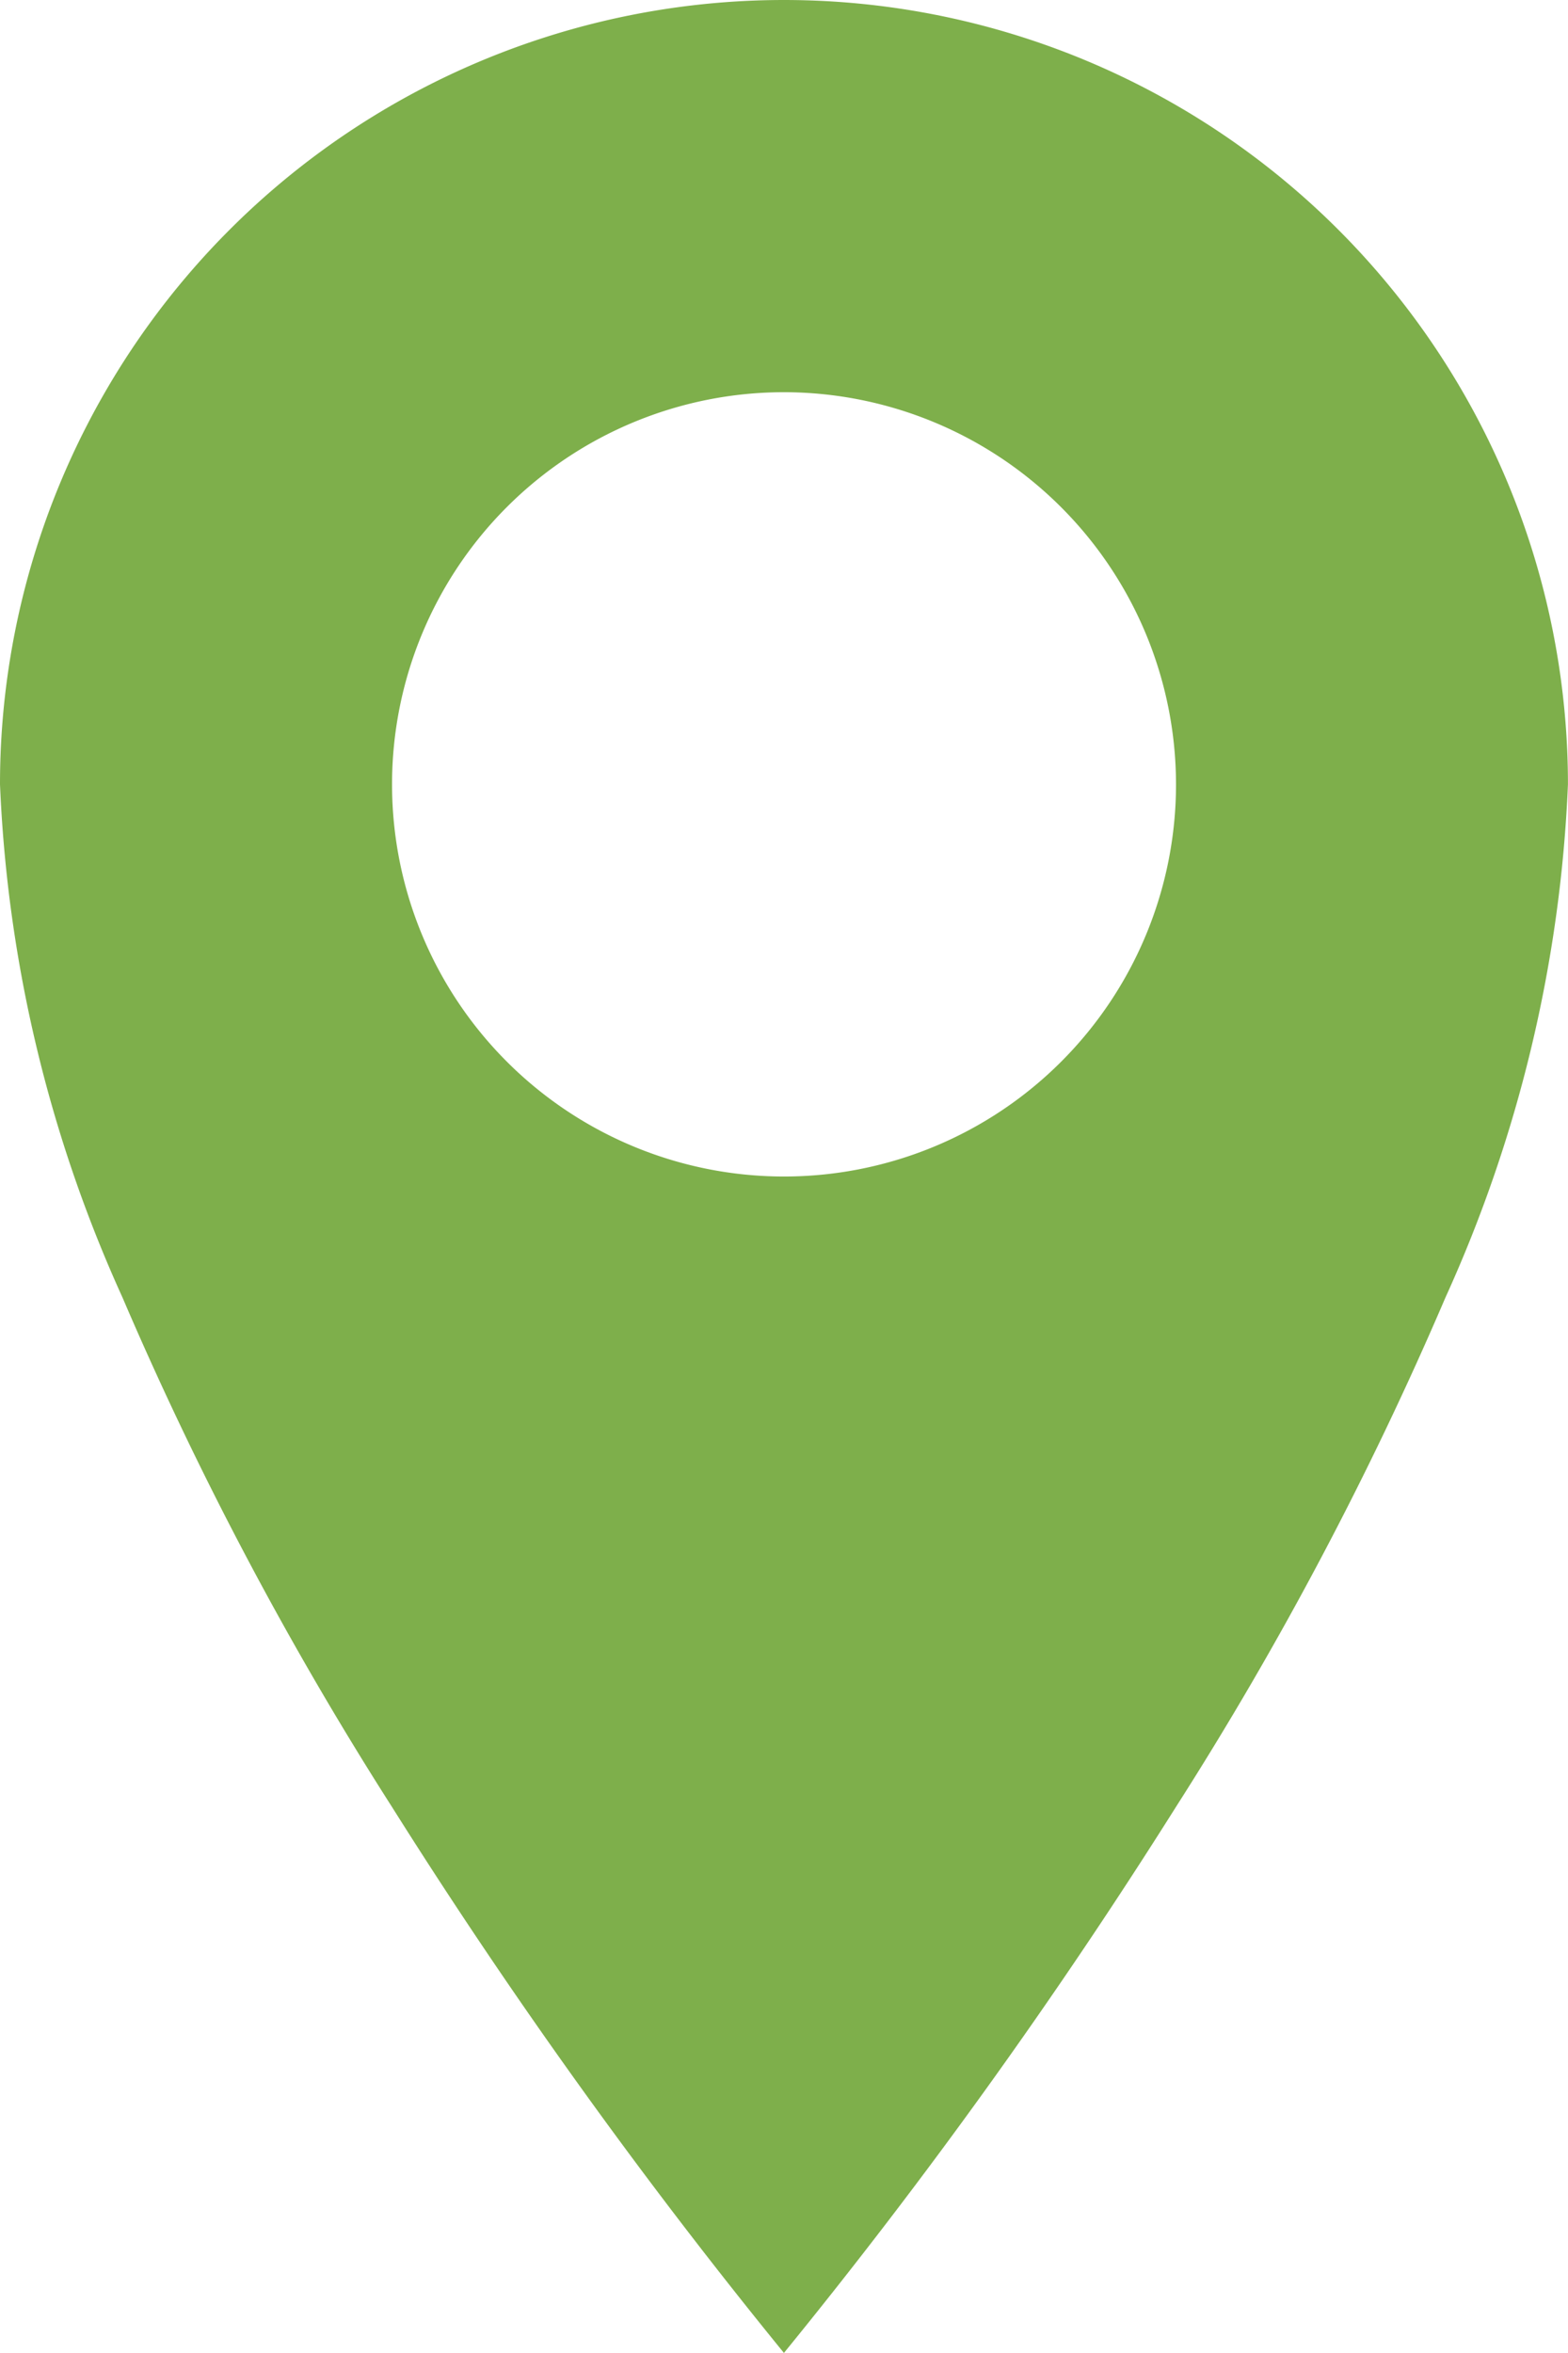
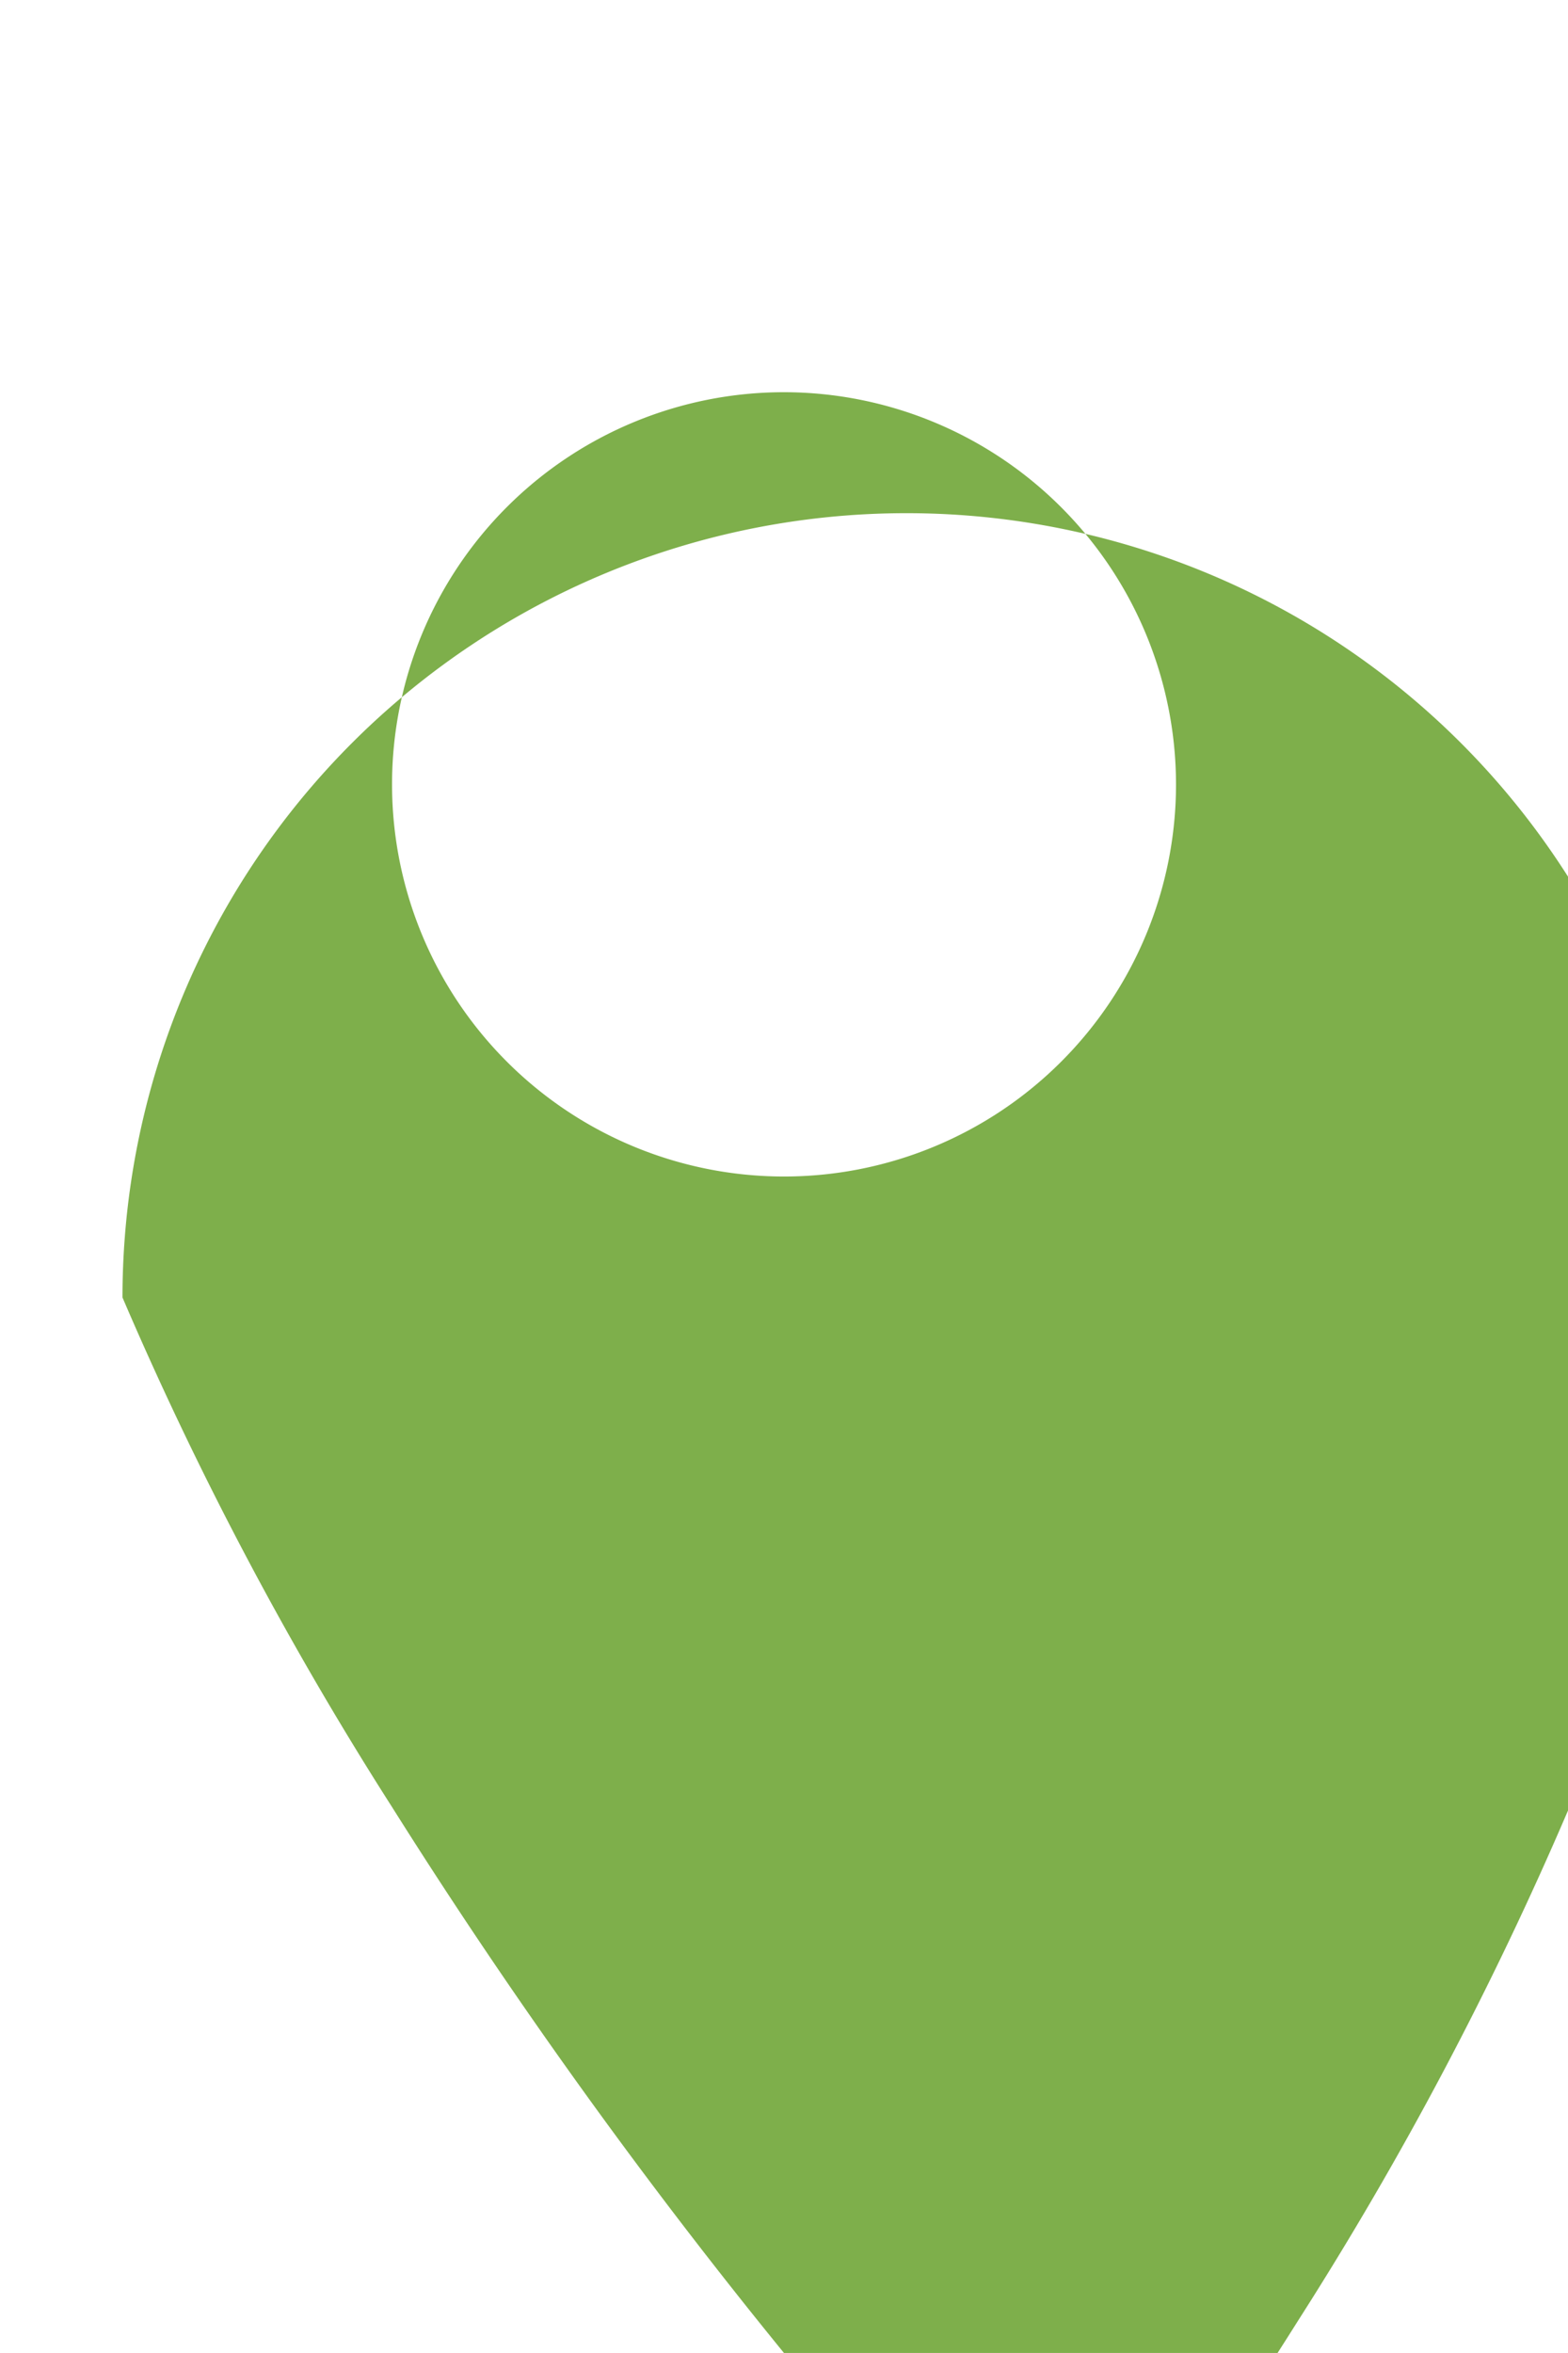
<svg xmlns="http://www.w3.org/2000/svg" data-name="marker copy 2" viewBox="0 0 28.049 42.073" width="28.049" height="42.073">
-   <path data-name="Combined Shape" d="M14.024 42.073a98.671 98.671 0 01-7.012-9.763 62.977 62.977 0 01-4.821-9.11A24.643 24.643 0 010 14.024a14.024 14.024 0 1128.048 0 24.643 24.643 0 01-2.191 9.176 62.978 62.978 0 01-4.821 9.109 98.672 98.672 0 01-7.011 9.761zm0-35.06a7.012 7.012 0 107.013 7.011 7.019 7.019 0 00-7.013-7.011z" fill="#7EAF4B" />
+   <path data-name="Combined Shape" d="M14.024 42.073a98.671 98.671 0 01-7.012-9.763 62.977 62.977 0 01-4.821-9.11a14.024 14.024 0 1128.048 0 24.643 24.643 0 01-2.191 9.176 62.978 62.978 0 01-4.821 9.109 98.672 98.672 0 01-7.011 9.761zm0-35.06a7.012 7.012 0 107.013 7.011 7.019 7.019 0 00-7.013-7.011z" fill="#7EAF4B" />
</svg>